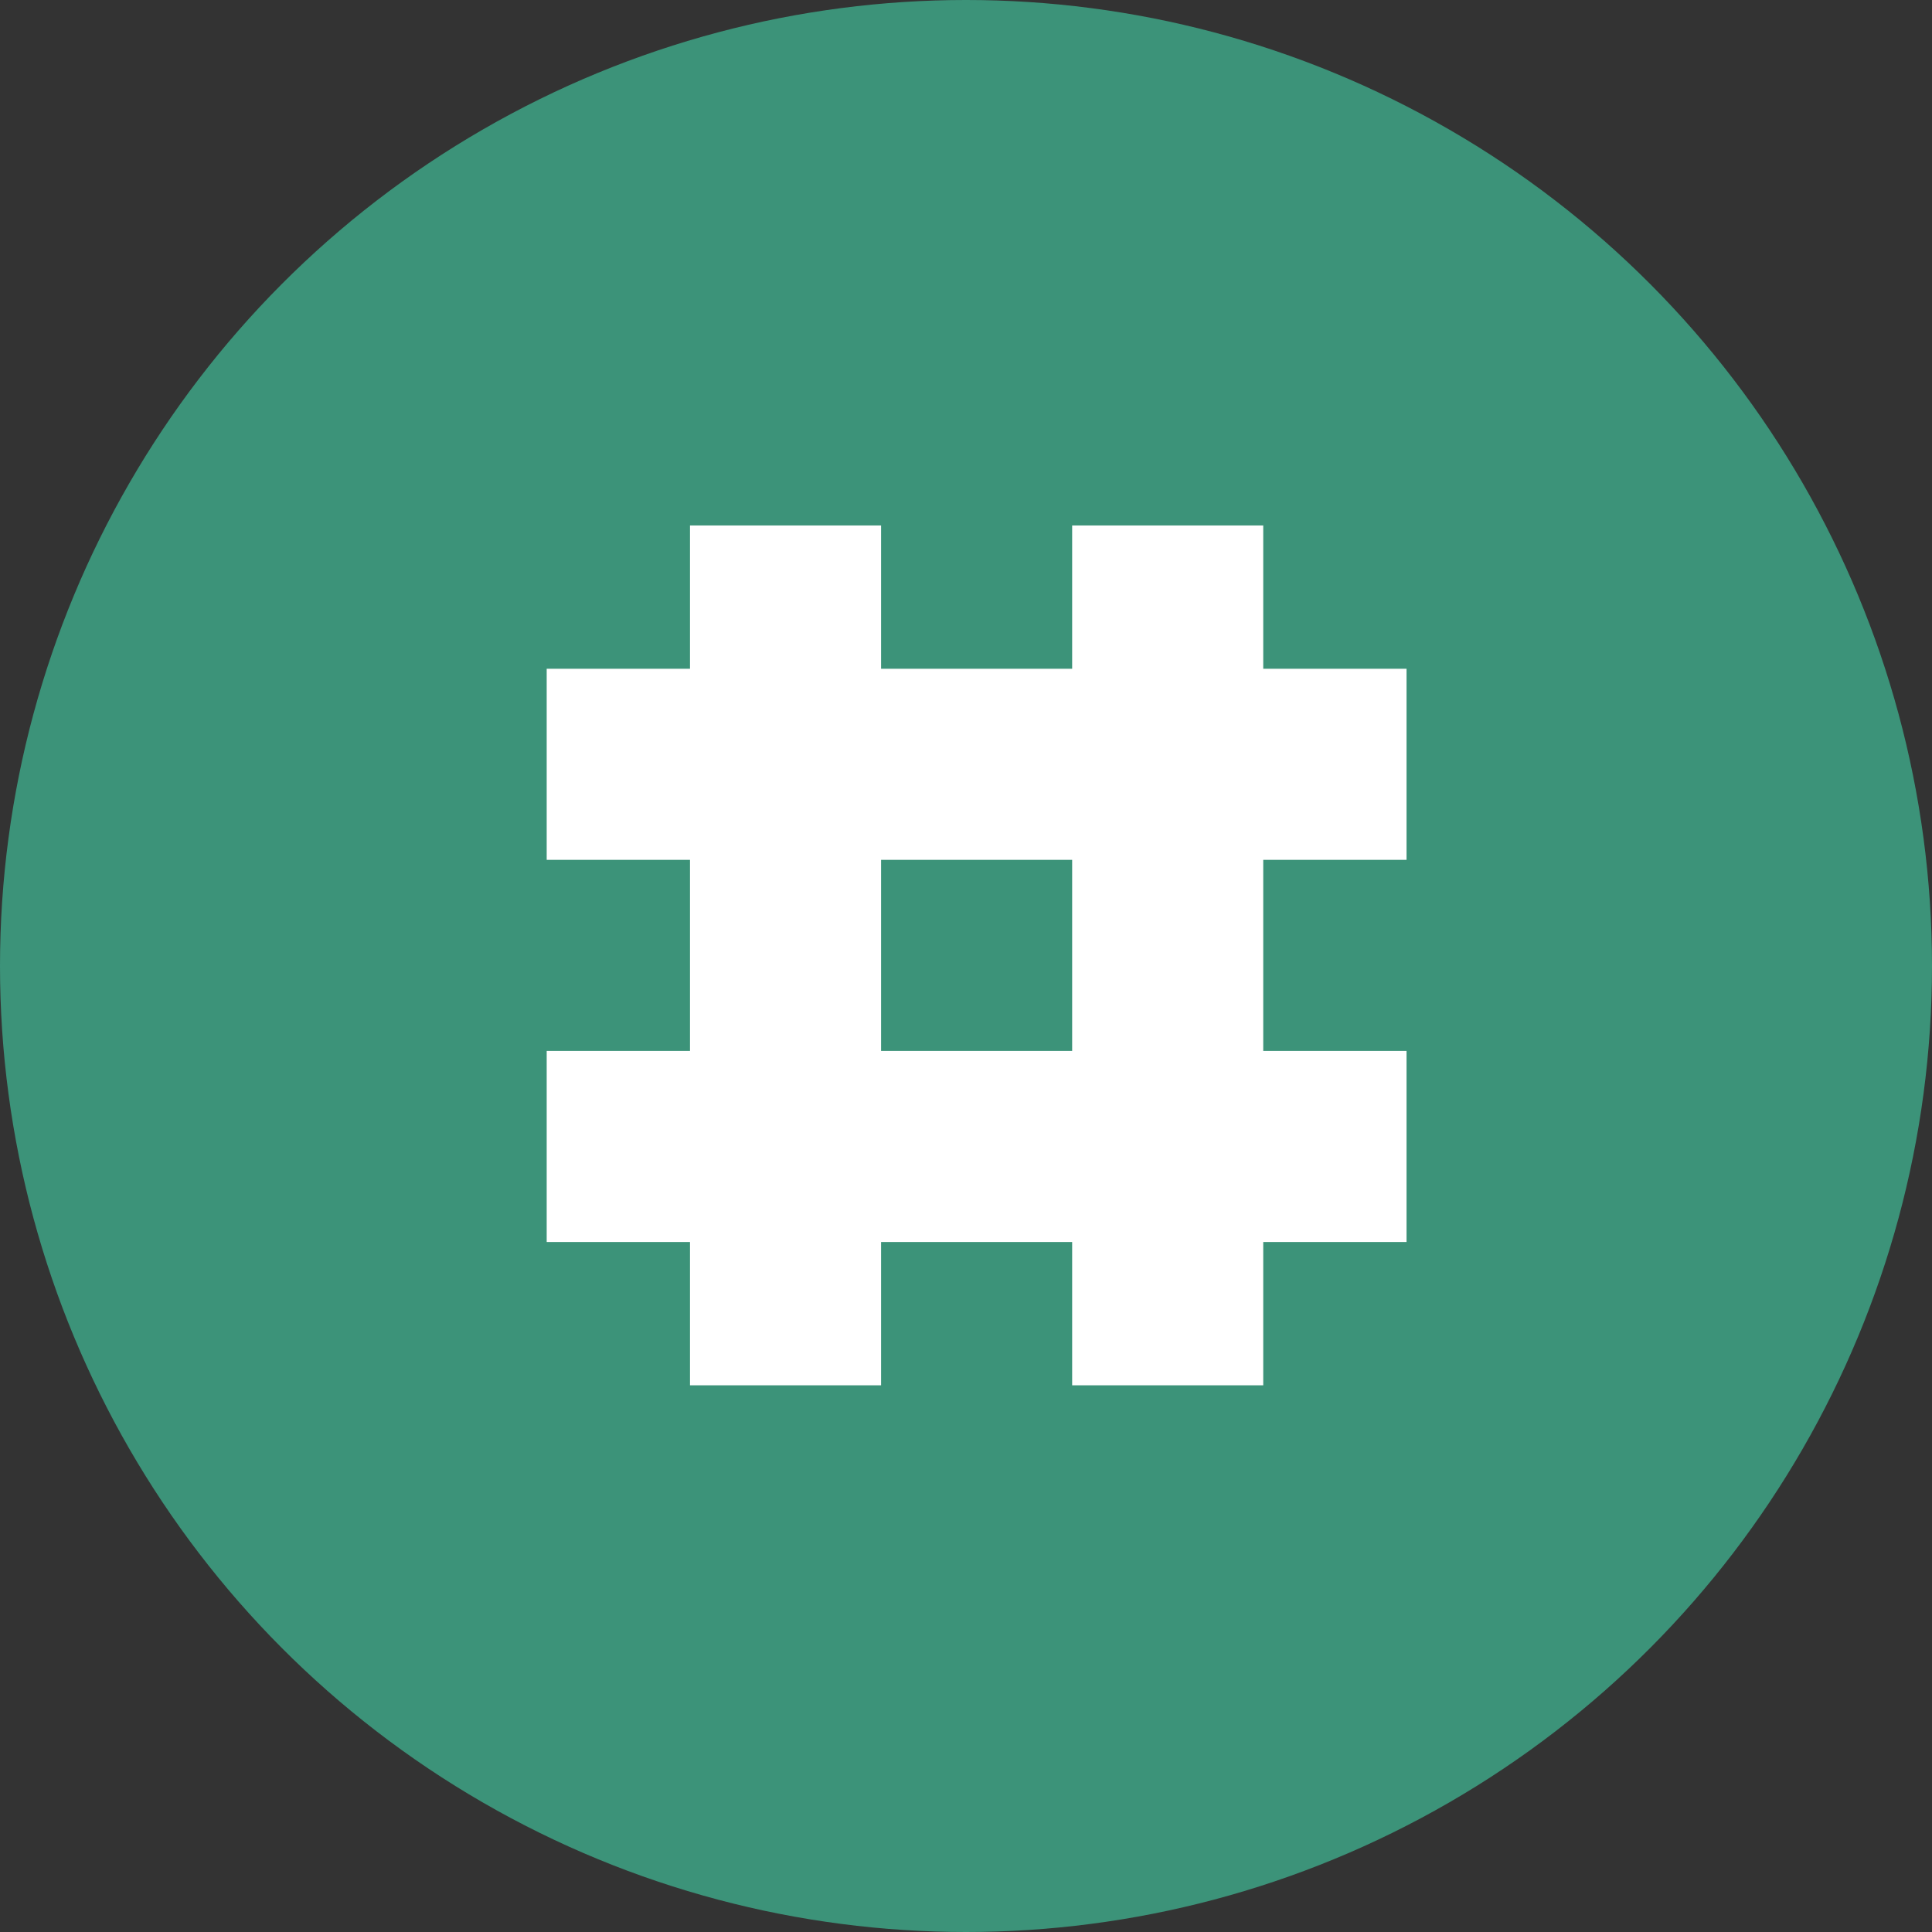
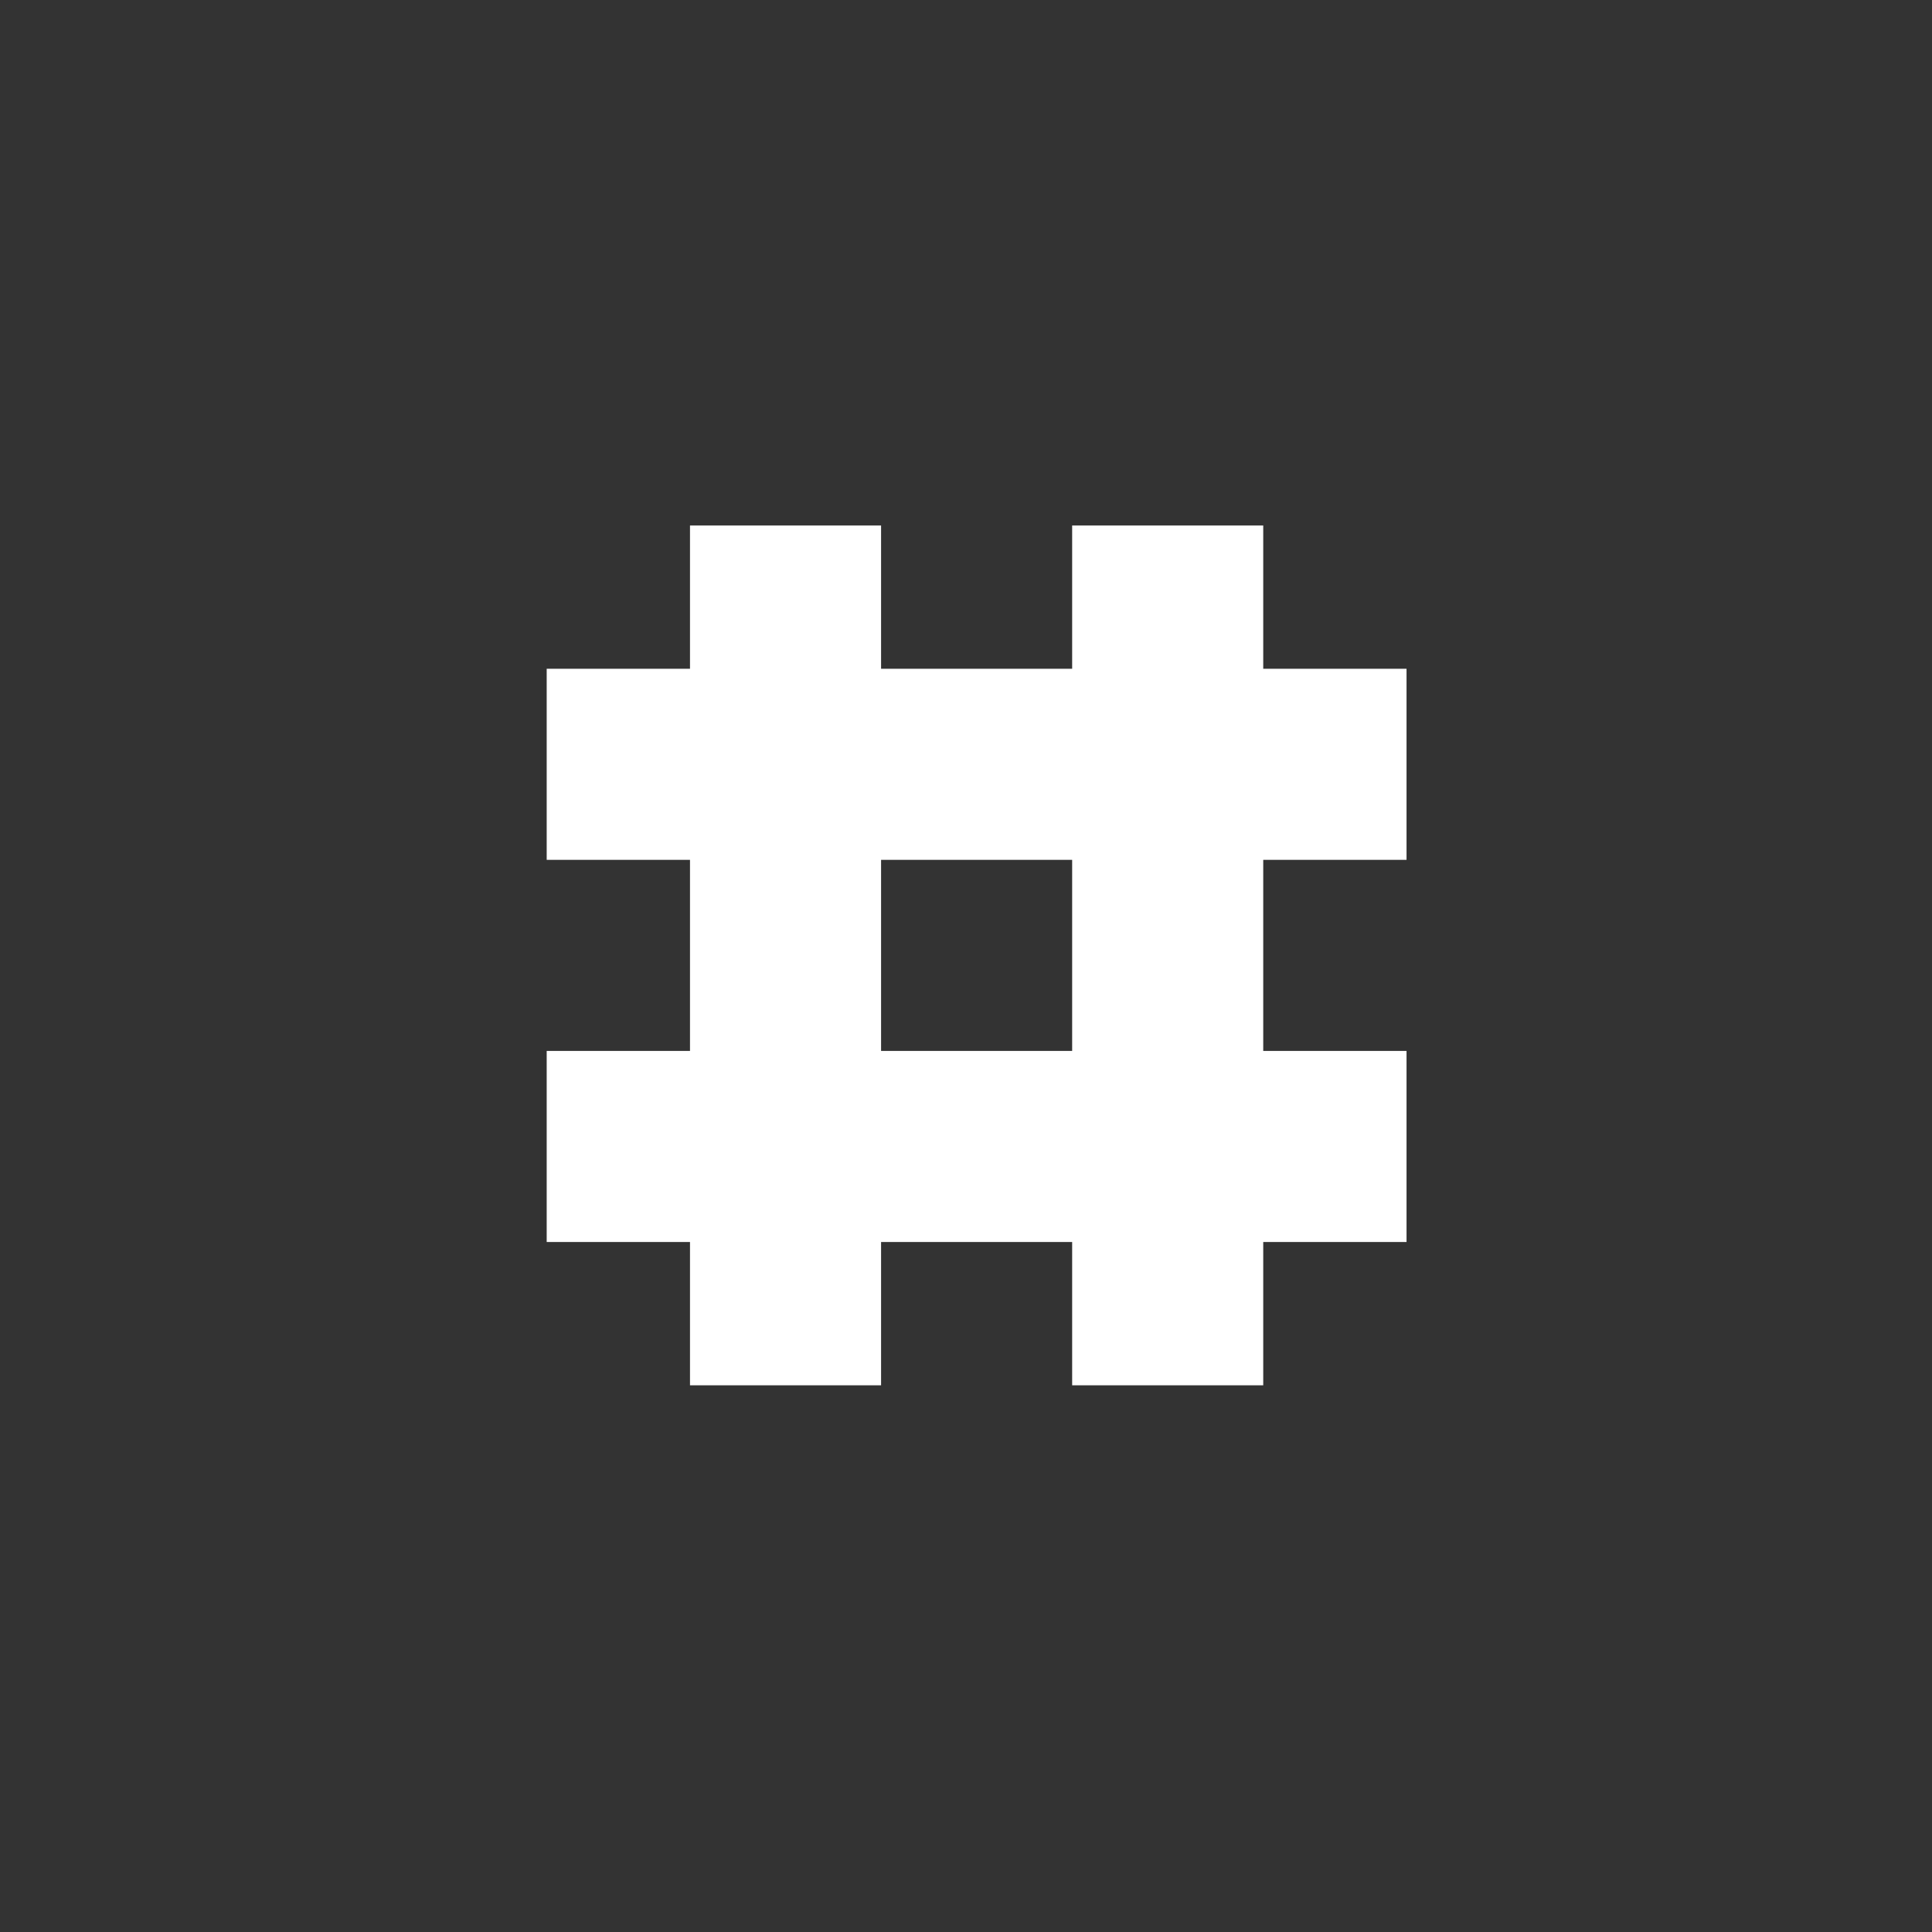
<svg xmlns="http://www.w3.org/2000/svg" width="91" height="91" viewBox="0 0 91 91" fill="none">
  <rect x="0" y="0" width="91" height="91" fill="#333333" stroke="none" />
-   <circle cx="45.5" cy="45.5" r="45.5" fill="#3C9379" />
  <path d="M66.25 40.5V31.5H59.5V24.75H50.5V31.5H41.5V24.75H32.5V31.5H25.75V40.5H32.5V49.5H25.75V58.5H32.5V65.25H41.5V58.5H50.5V65.25H59.5V58.5H66.25V49.5H59.5V40.5H66.25ZM50.5 49.5H41.5V40.5H50.5V49.5Z" fill="white" />
</svg>